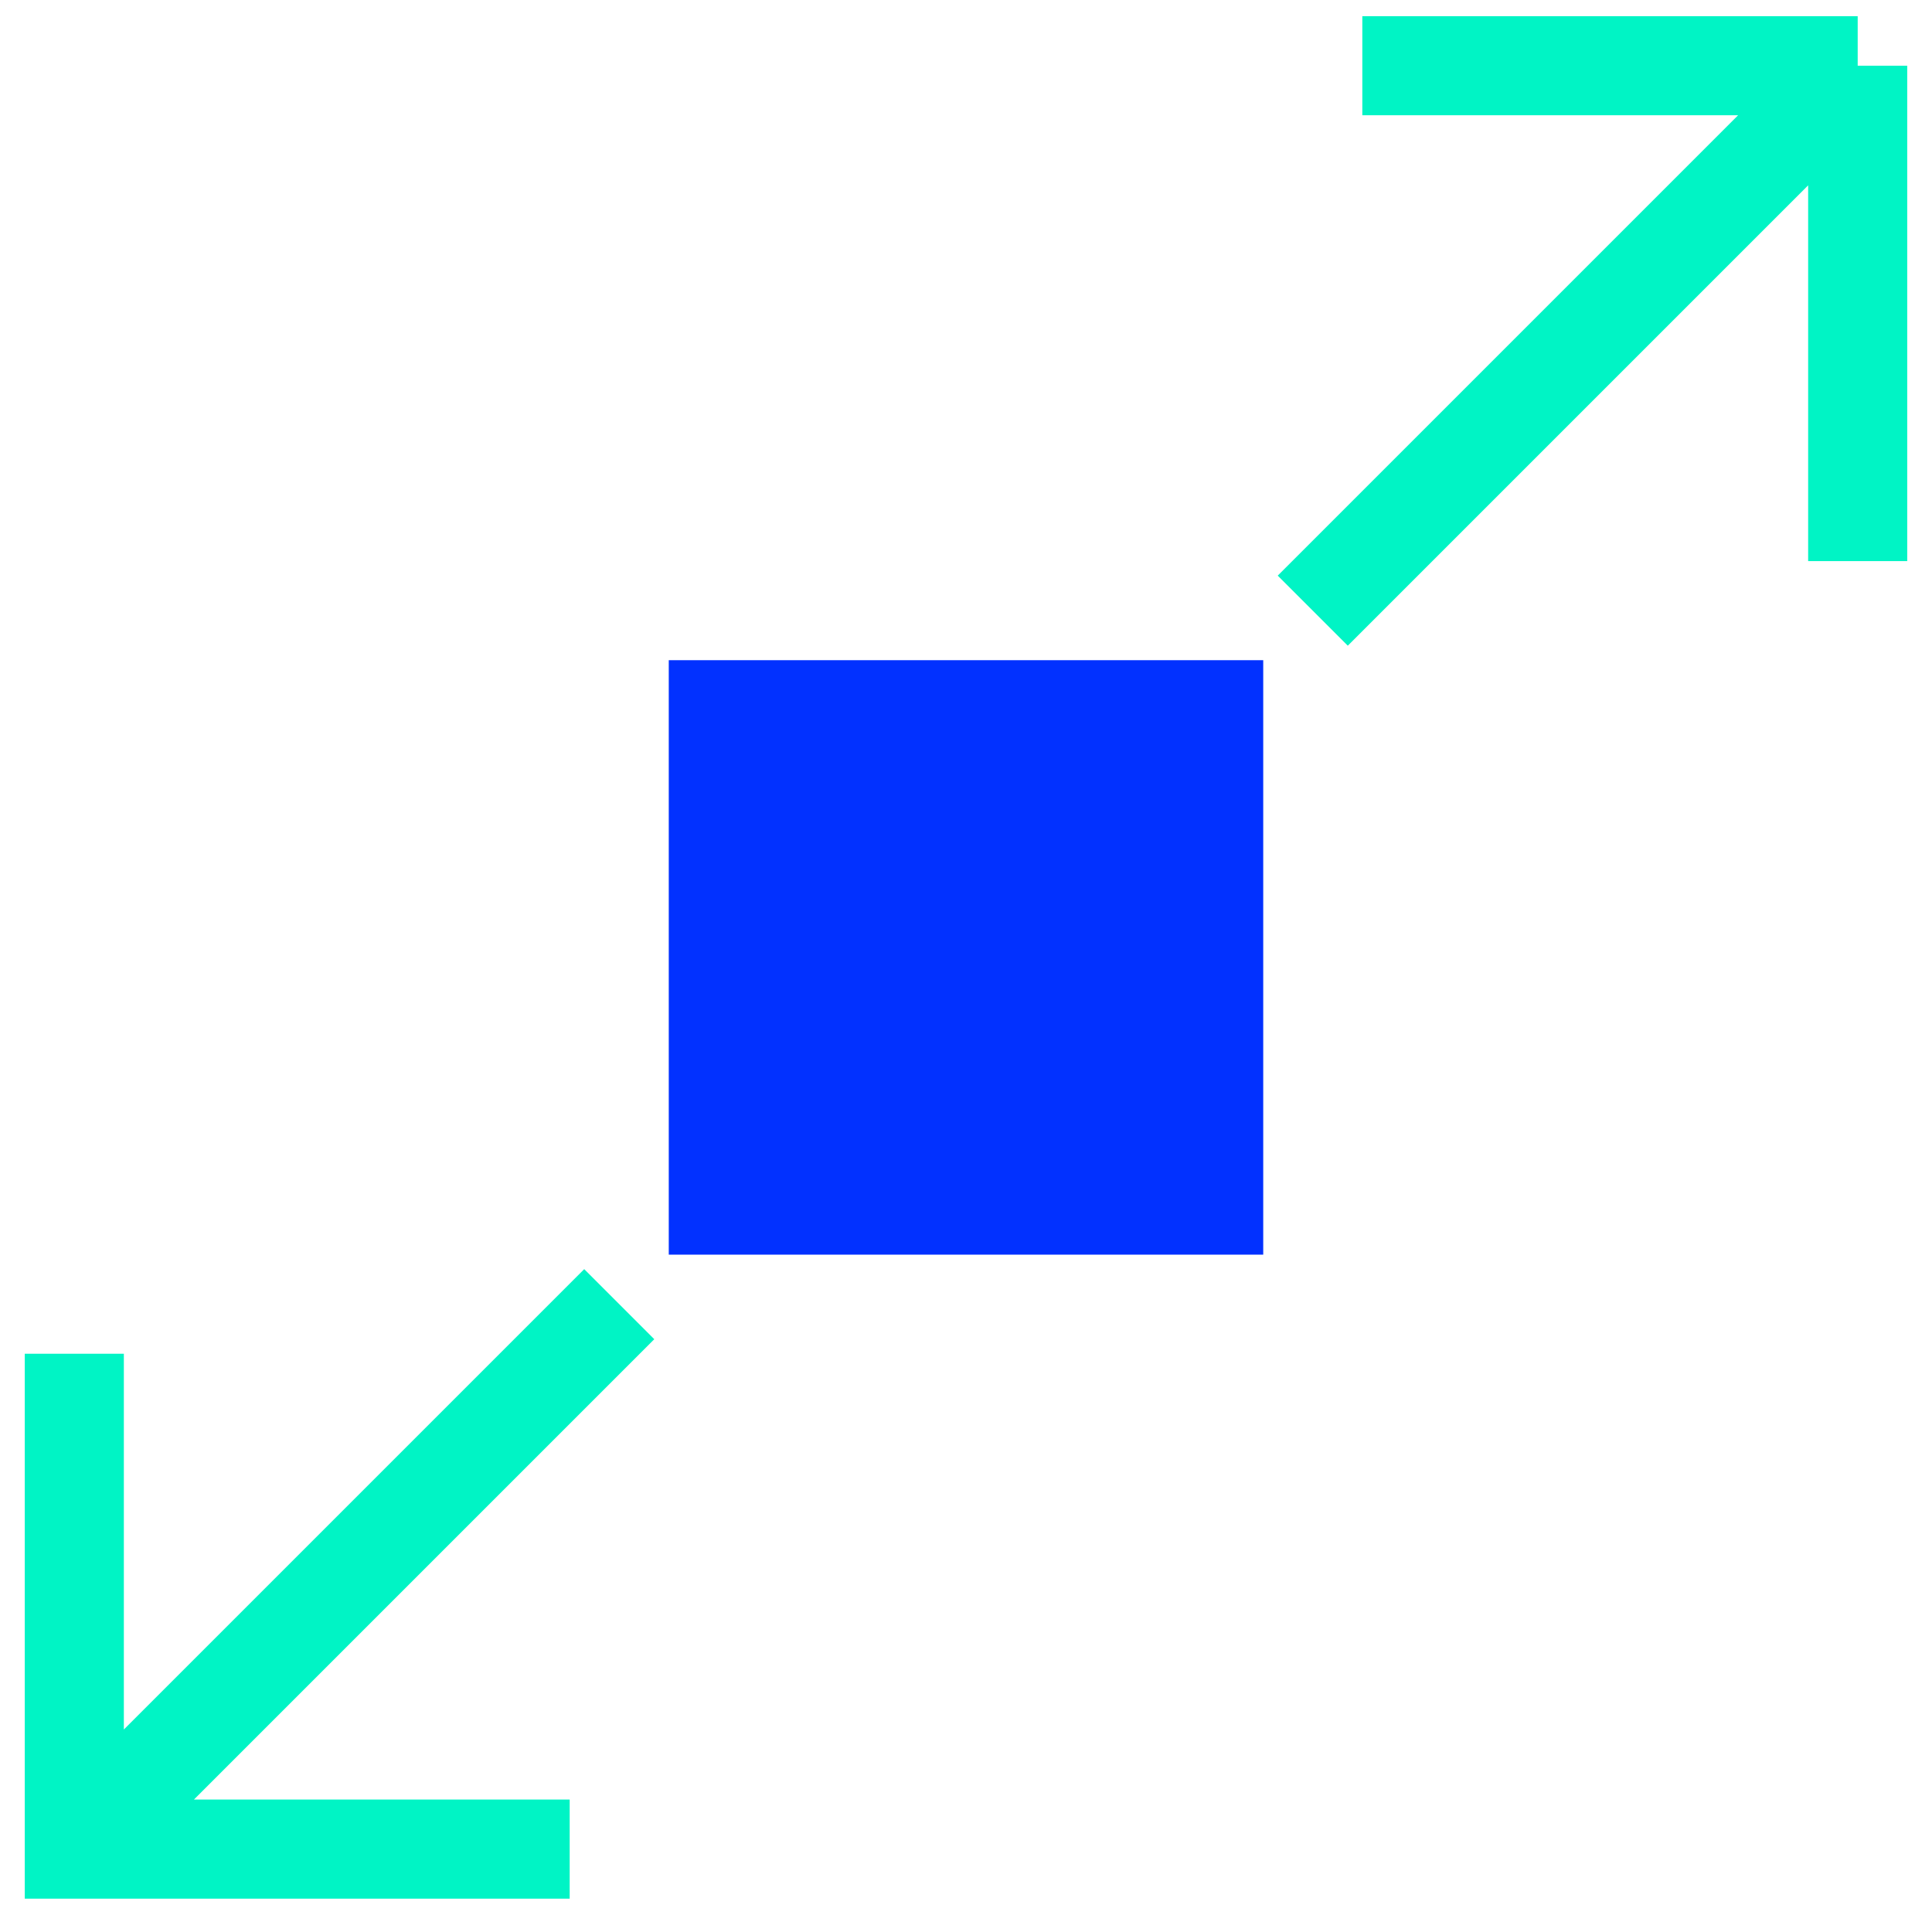
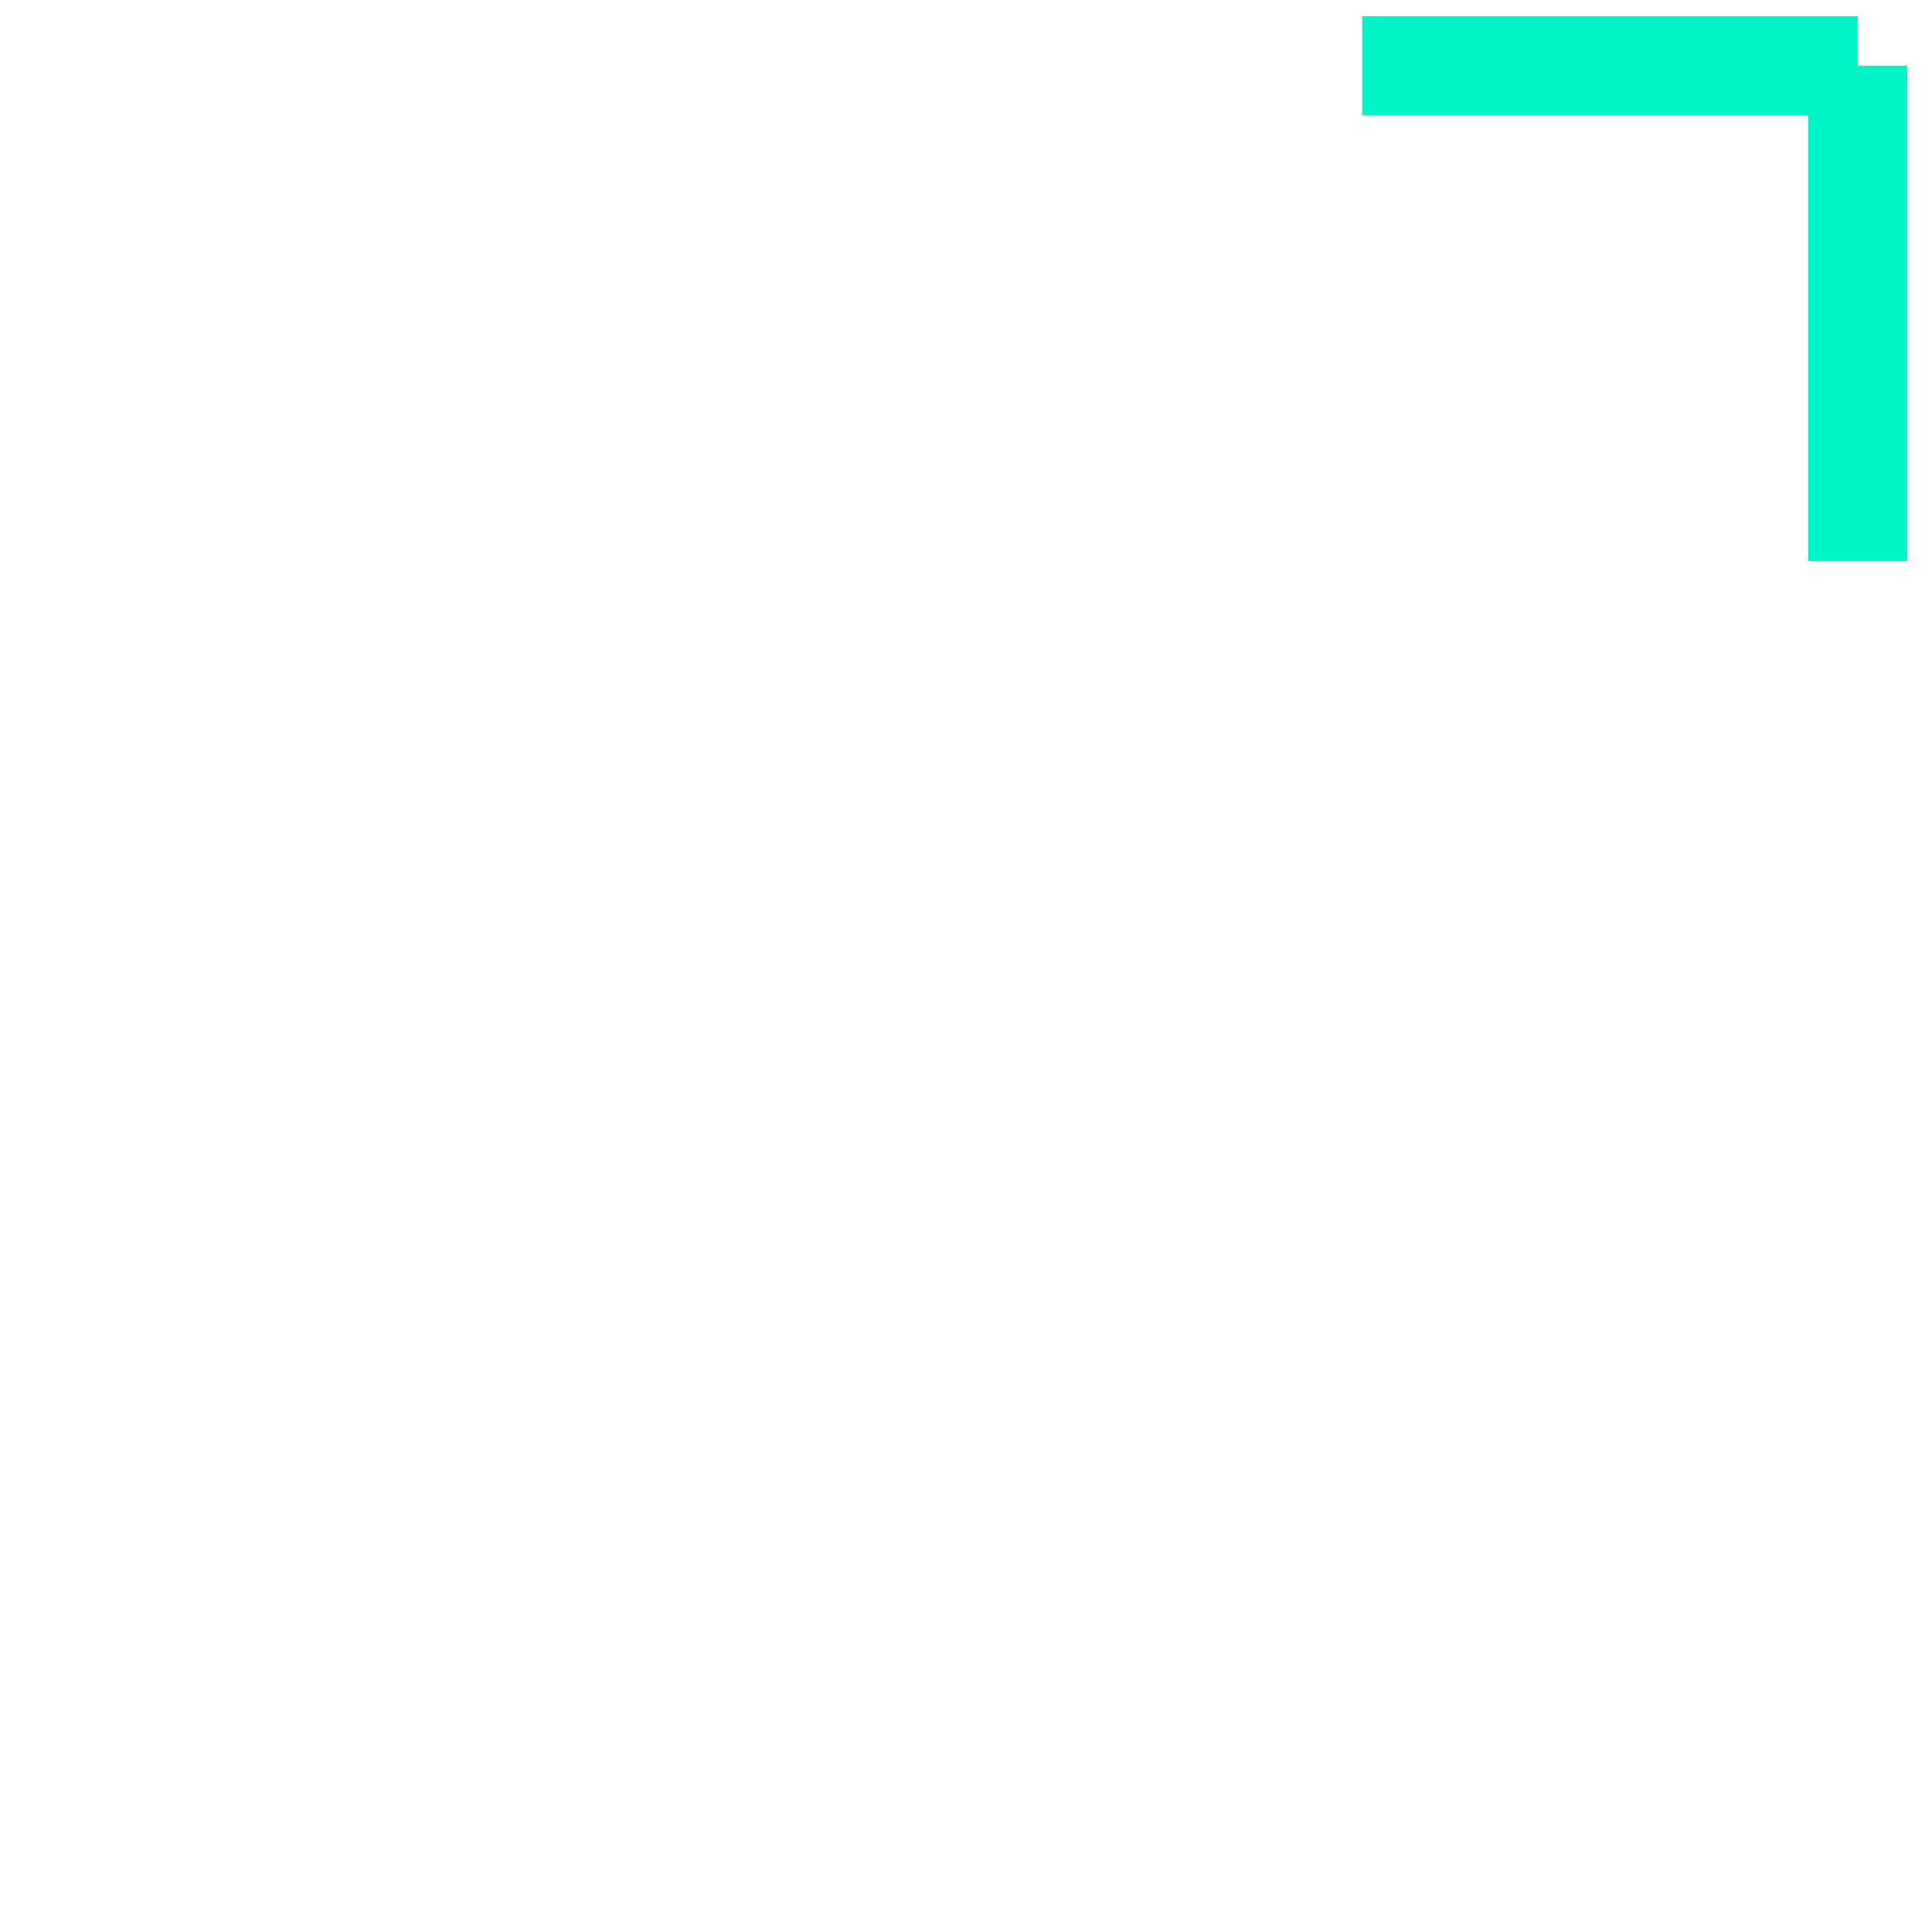
<svg xmlns="http://www.w3.org/2000/svg" width="52" height="52" viewBox="0 0 52 52" fill="none">
-   <path d="M2 36.436V49.769H15.333M3.333 48.436L16.667 35.102" stroke="#00F4C5" stroke-width="2.667" />
-   <path d="M50 15.102V1.769M50 1.769L36.667 1.769M50 1.769L35.333 16.436" stroke="#00F4C5" stroke-width="2.667" />
-   <rect x="18" y="17.769" width="16" height="16" fill="#0231FF" />
+   <path d="M50 15.102V1.769M50 1.769L36.667 1.769M50 1.769" stroke="#00F4C5" stroke-width="2.667" />
</svg>